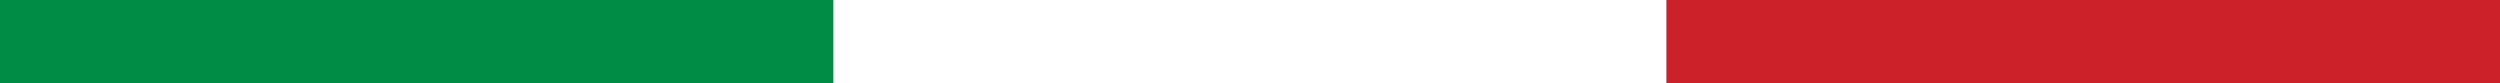
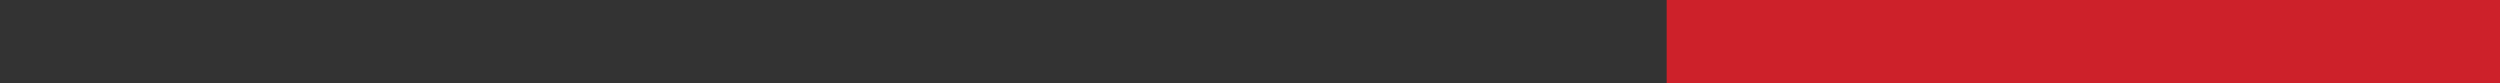
<svg xmlns="http://www.w3.org/2000/svg" viewBox="0 0 1080 36" preserveAspectRatio="xMidYMid slice">
  <rect x="0" y="0" width="1080" height="36" fill="#333333" stroke="none" />
-   <rect width="360" height="36" fill="#008c45" />
-   <rect x="360" width="360" height="36" fill="#fff" />
  <rect x="720" width="360" height="36" fill="#cd212a" />
</svg>